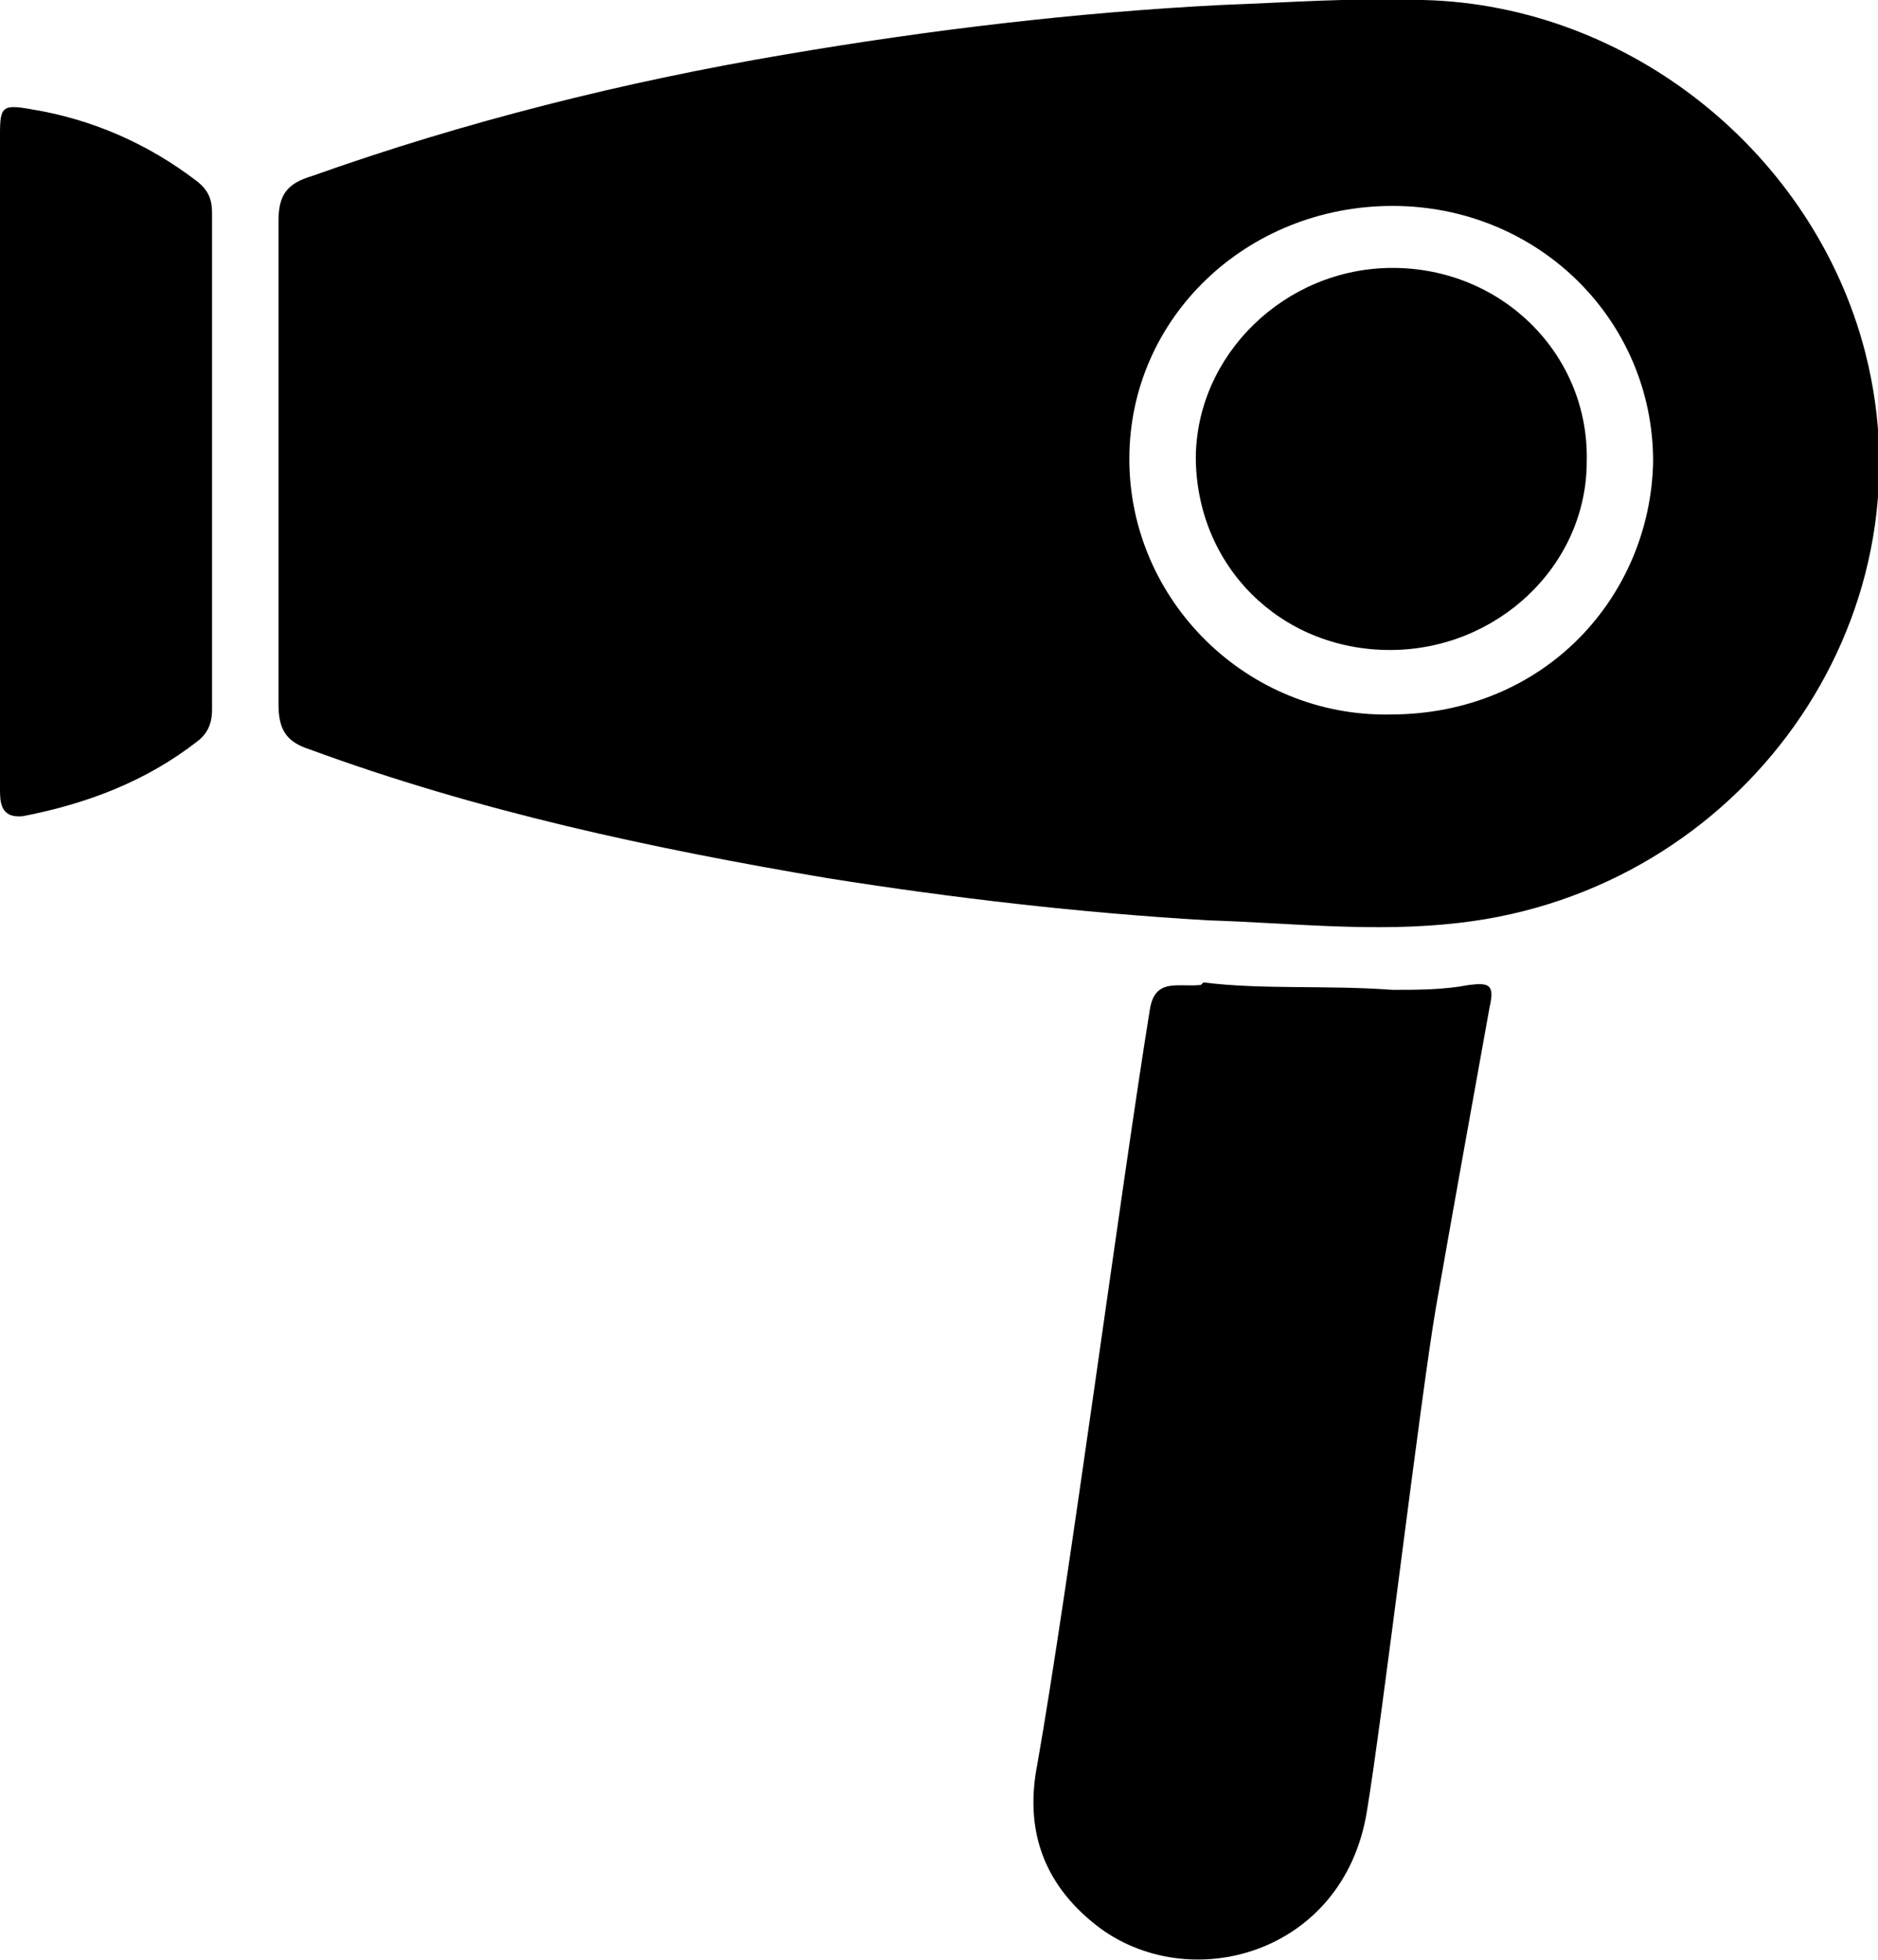
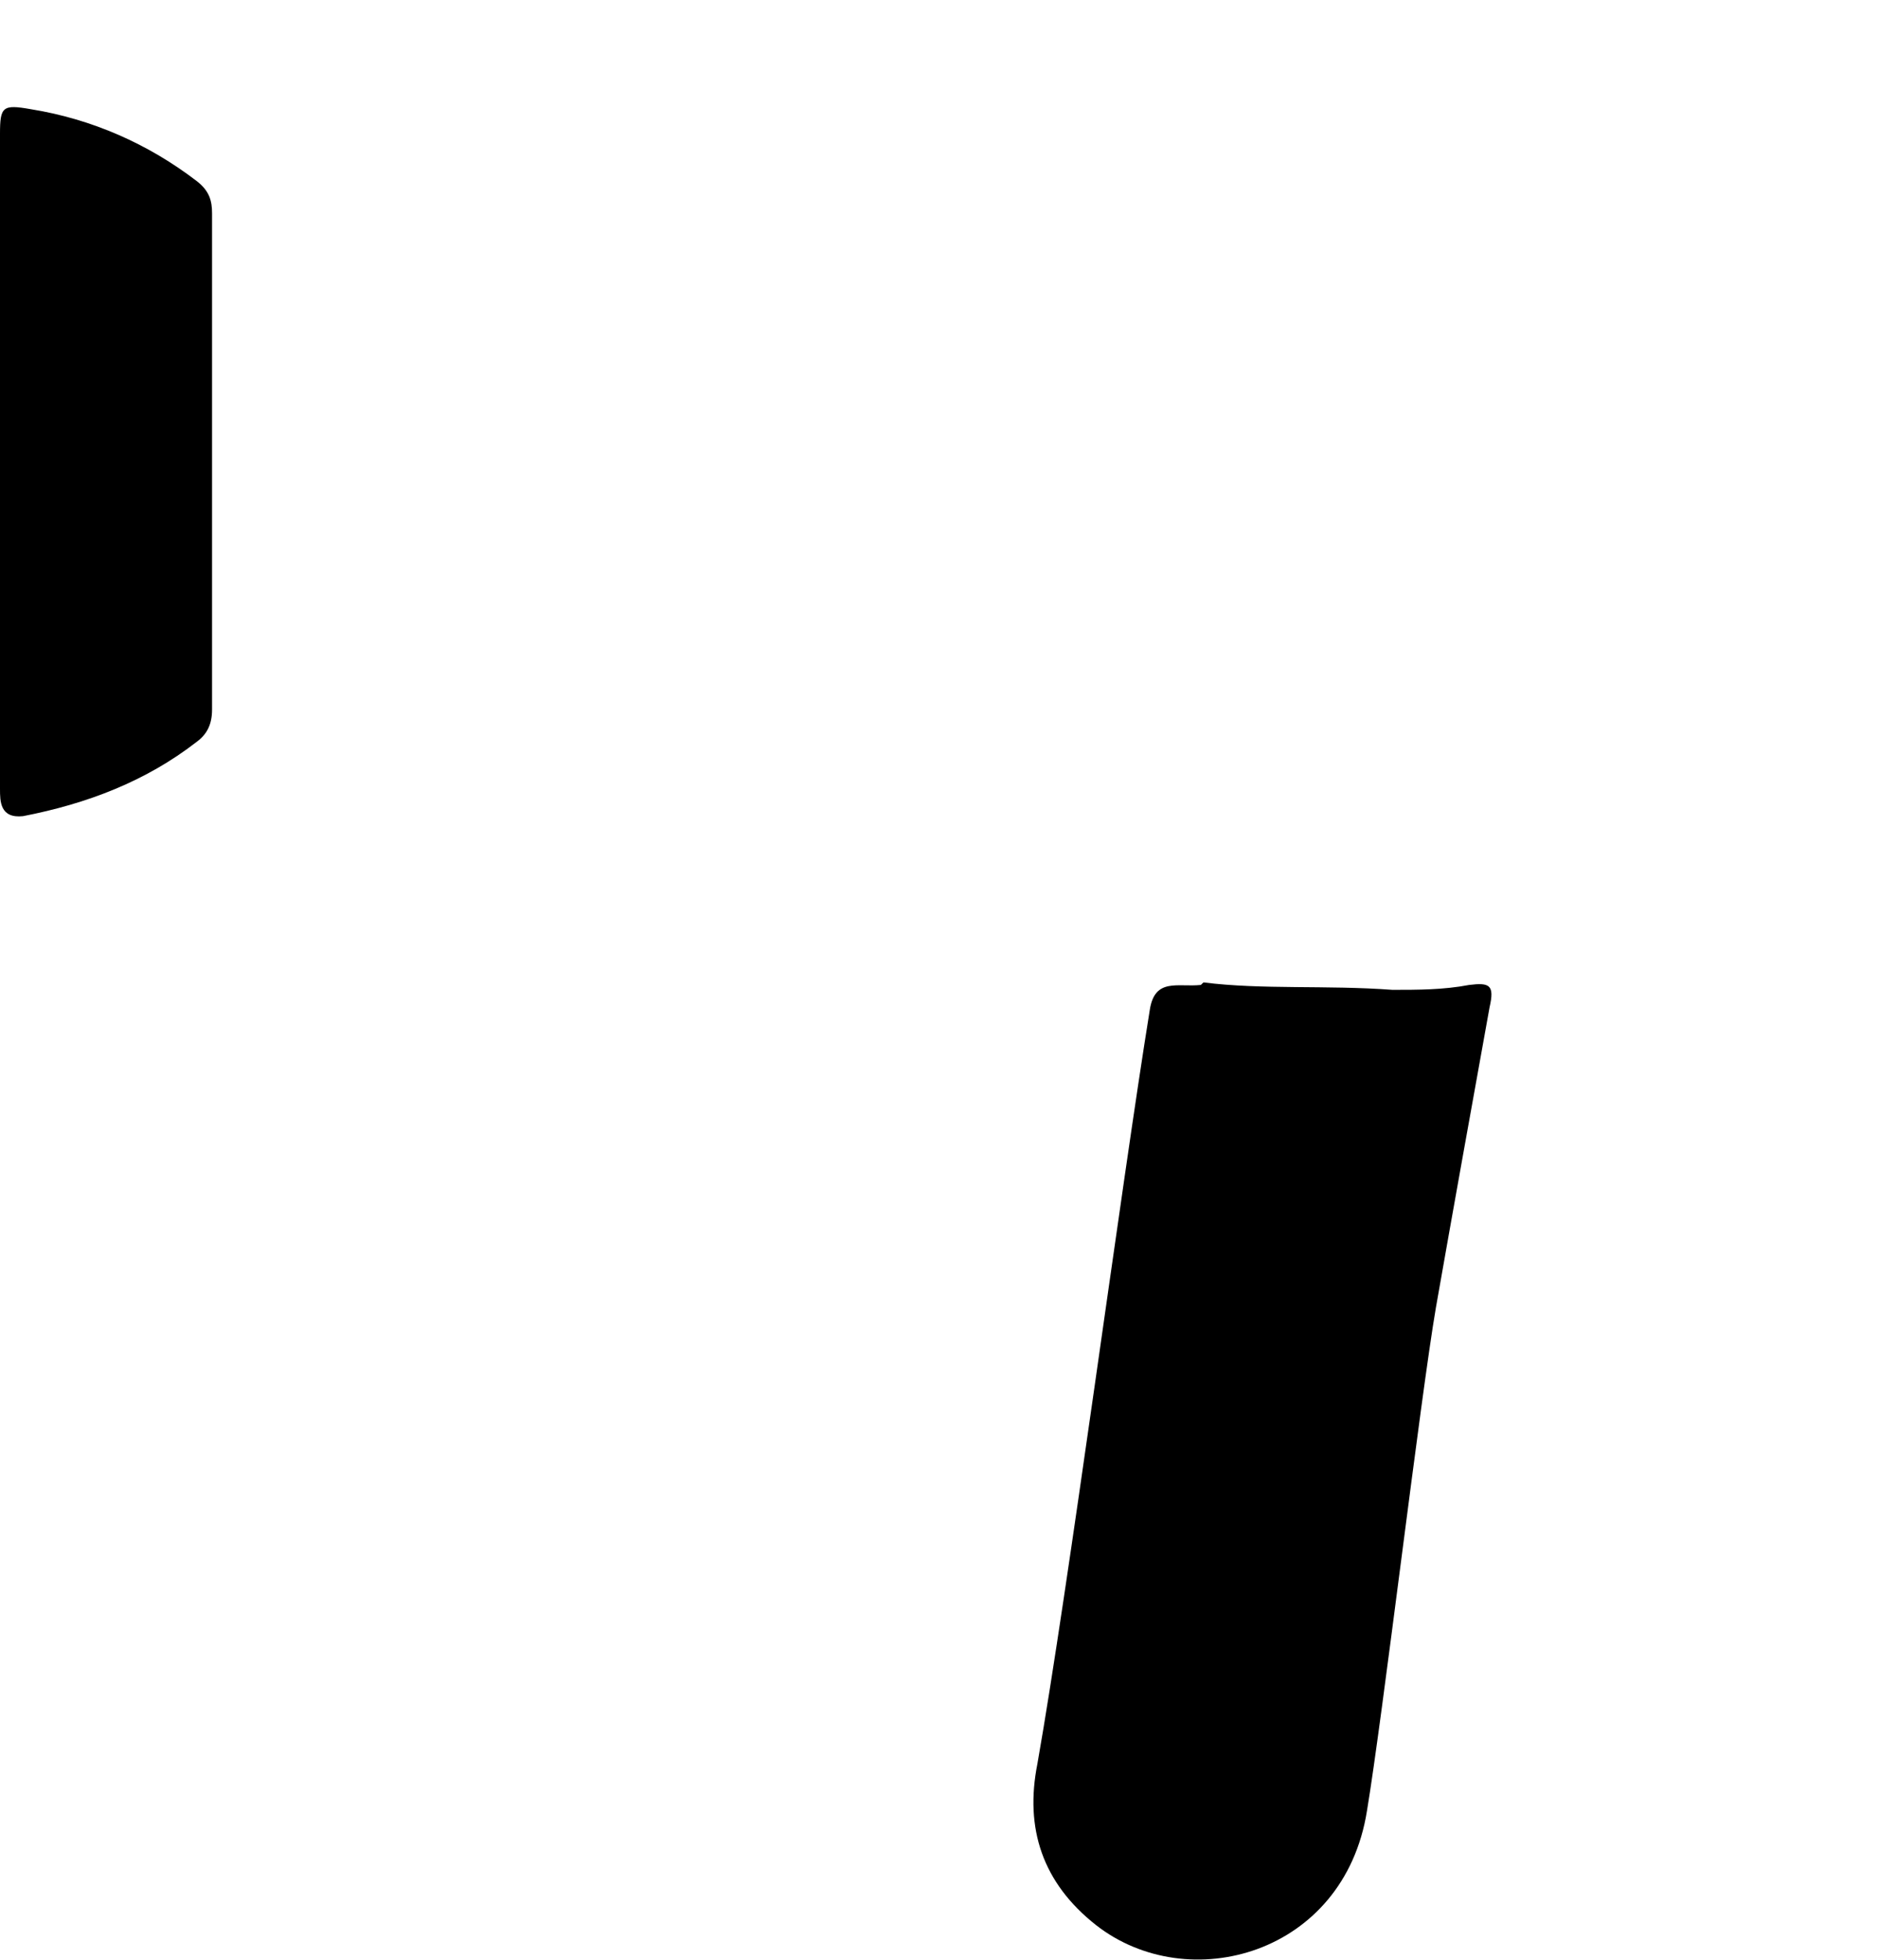
<svg xmlns="http://www.w3.org/2000/svg" width="23" height="24" viewBox="0 0 23 24" fill="none">
  <g id="_ã¬ã¤ã¤ã¼_1" clip-path="url(#clip0_1706_28255)">
    <g id="XXXSII">
-       <path id="Vector" d="M3.411 5.651C3.411 4.679 3.411 3.676 3.411 2.704C3.411 2.4 3.505 2.249 3.817 2.157C5.695 1.489 7.635 1.003 9.607 0.669C11.39 0.365 13.174 0.152 14.958 0.061C15.771 0.031 16.585 -0.03 17.43 0C19.964 0.061 22.217 1.884 22.843 4.314C23.688 7.595 21.341 10.907 17.868 11.302C16.835 11.423 15.803 11.302 14.801 11.271C13.236 11.18 11.672 10.998 10.139 10.755C7.979 10.39 5.851 9.935 3.786 9.175C3.505 9.084 3.411 8.932 3.411 8.628C3.411 7.626 3.411 6.623 3.411 5.651ZM17.054 2.522C15.271 2.522 13.831 3.889 13.831 5.621C13.831 7.352 15.271 8.78 17.023 8.75C18.932 8.75 20.215 7.292 20.246 5.651C20.246 3.919 18.838 2.522 17.054 2.522Z" fill="black" />
      <path id="Vector_2" d="M14.739 12.031C15.458 12.122 16.241 12.062 17.054 12.122C17.367 12.122 17.68 12.122 17.993 12.062C18.243 12.031 18.306 12.062 18.243 12.335C18.024 13.55 17.805 14.765 17.586 16.011C17.398 17.105 16.929 21.054 16.741 22.178C16.46 23.94 14.551 24.457 13.424 23.576C12.767 23.059 12.548 22.391 12.705 21.601C13.08 19.474 13.737 14.492 14.082 12.365C14.144 11.97 14.426 12.092 14.707 12.062L14.739 12.031Z" fill="black" />
      <path id="Vector_3" d="M0 5.62C0 4.284 0 2.977 0 1.641C0 1.306 0.031 1.276 0.376 1.337C1.127 1.458 1.815 1.762 2.41 2.218C2.566 2.339 2.597 2.461 2.597 2.613C2.597 4.648 2.597 6.653 2.597 8.689C2.597 8.871 2.535 8.992 2.41 9.084C1.784 9.57 1.064 9.843 0.282 9.995C0 10.025 0 9.813 0 9.661C0 8.294 0 6.957 0 5.62Z" fill="black" />
-       <path id="Vector_4" d="M14.645 5.62C14.645 4.345 15.74 3.281 17.055 3.281C18.4 3.281 19.464 4.345 19.433 5.651C19.433 6.927 18.337 7.96 17.023 7.96C15.678 7.96 14.645 6.927 14.645 5.59V5.62Z" fill="black" />
    </g>
  </g>
  <defs>
    <clipPath id="clip0_1706_28255">
      <rect width="23" height="24" fill="white" />
    </clipPath>
  </defs>
</svg>